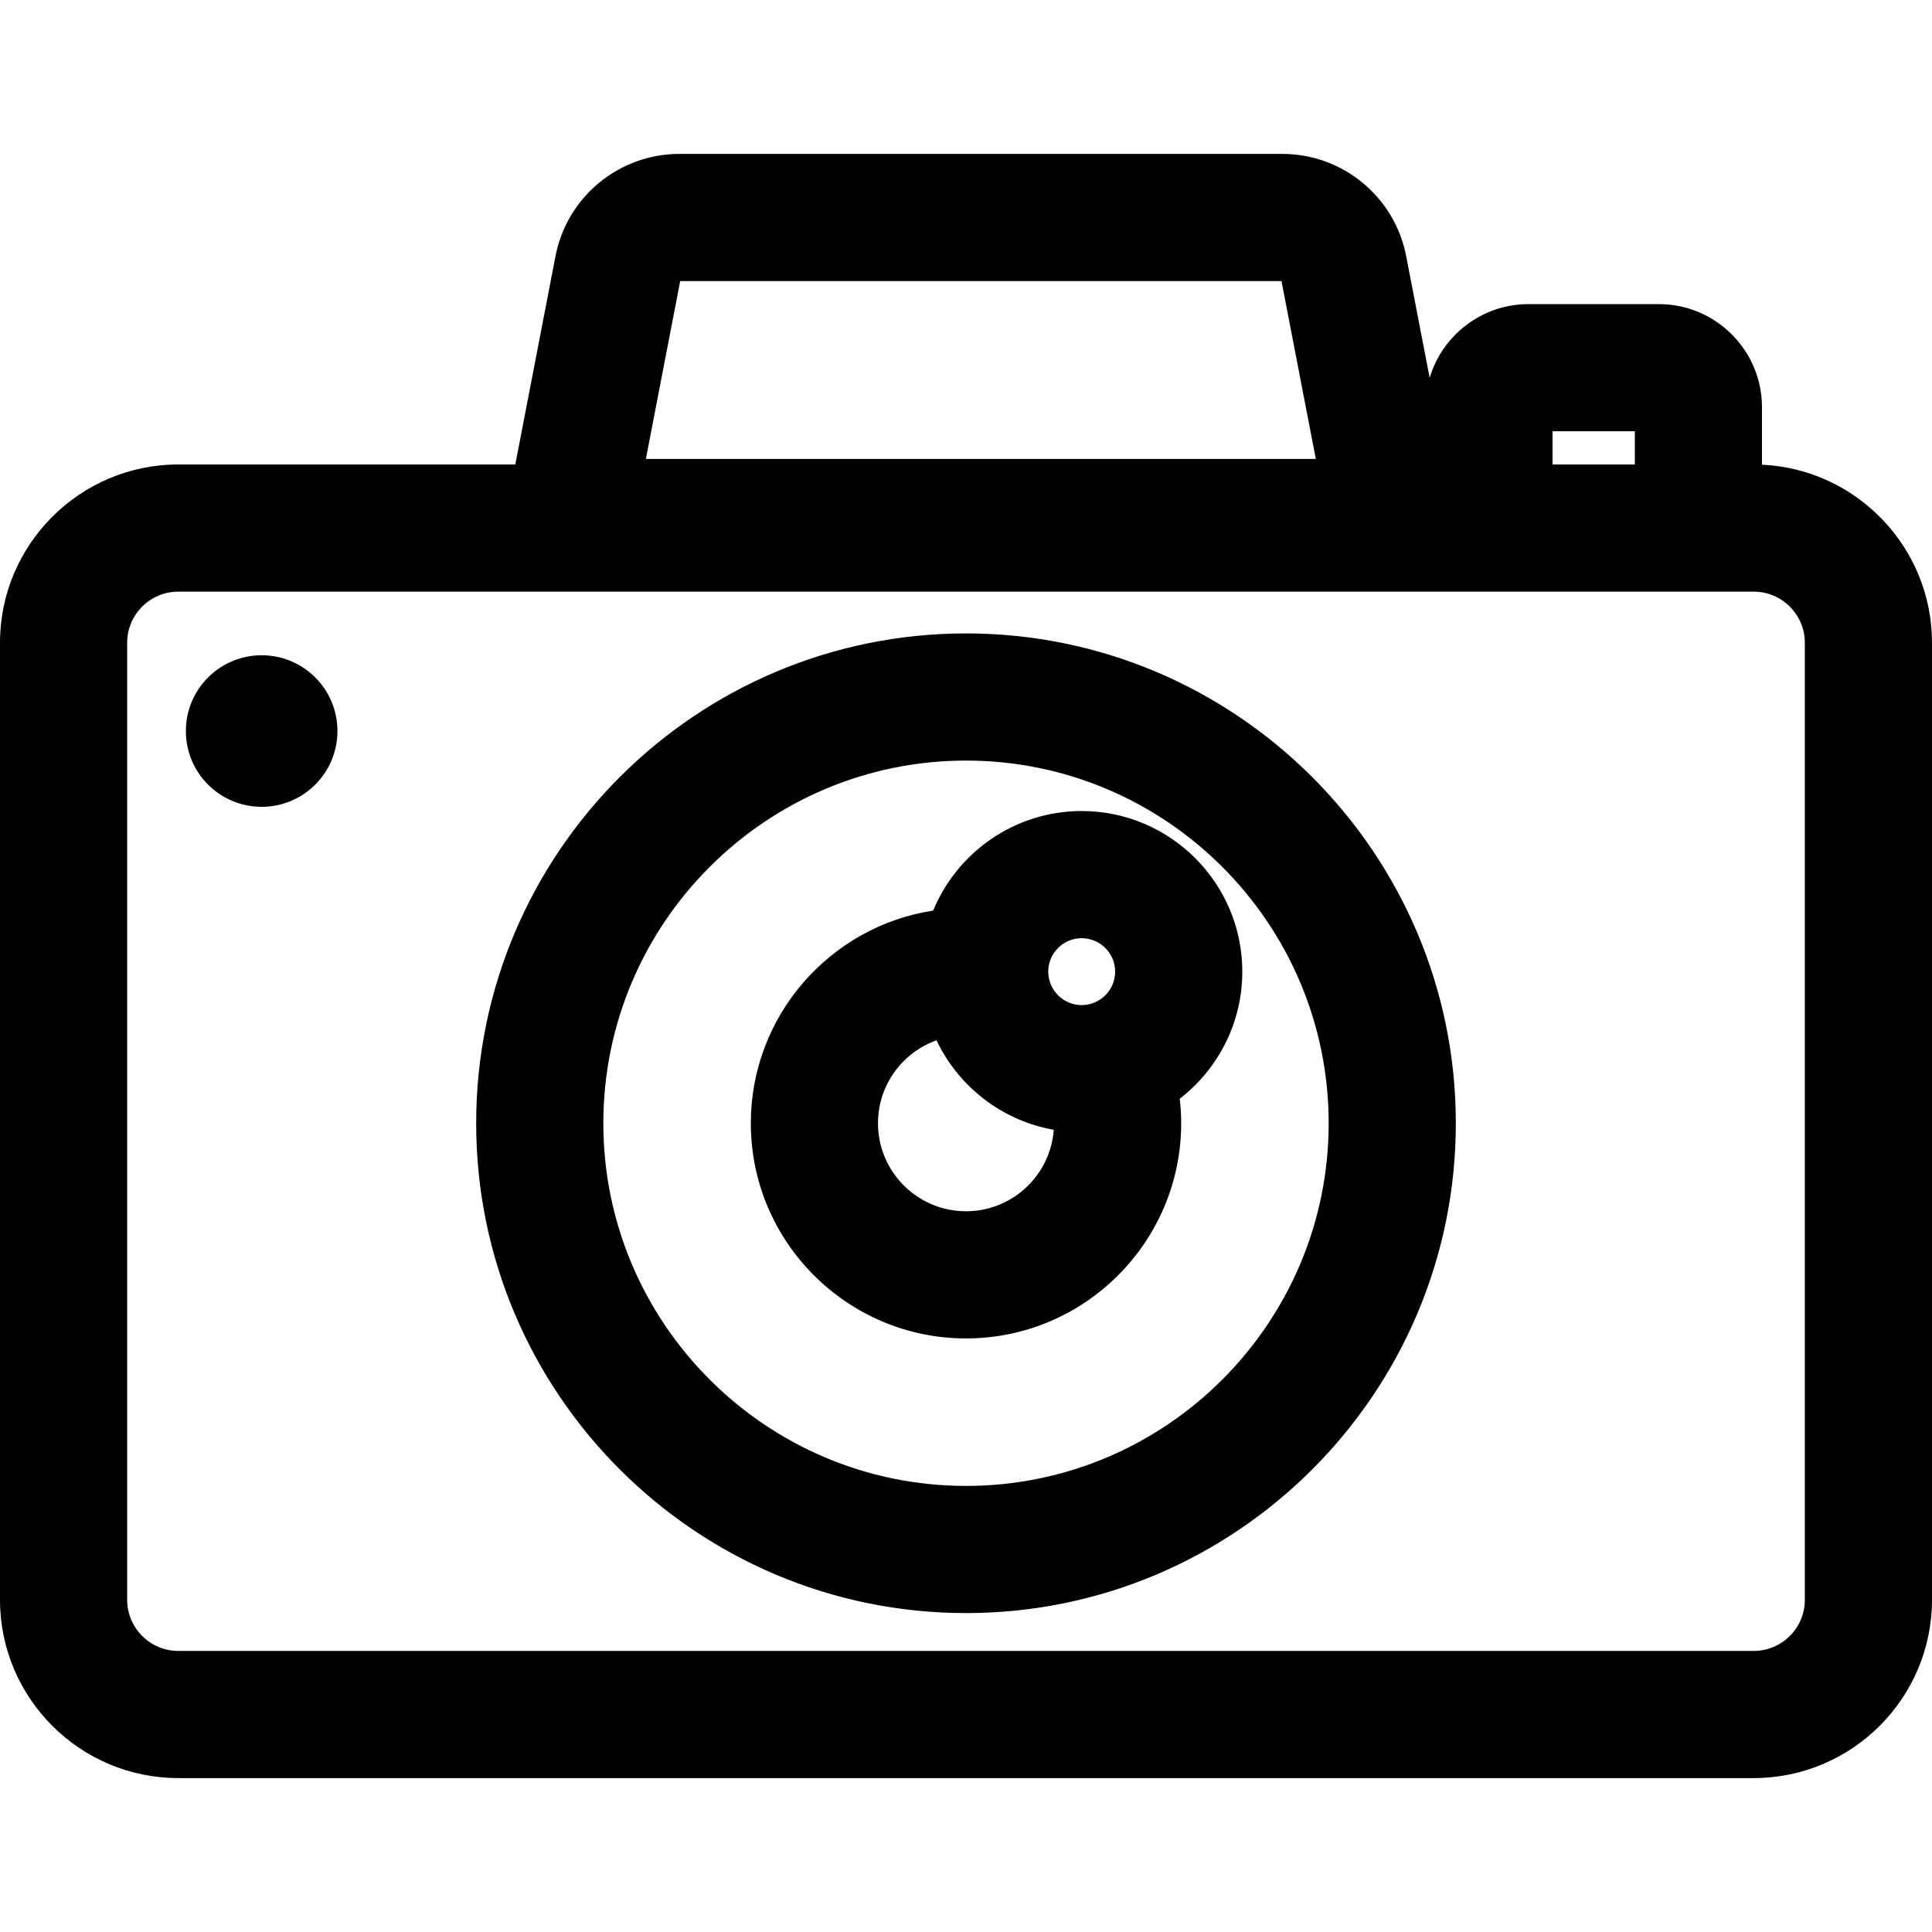
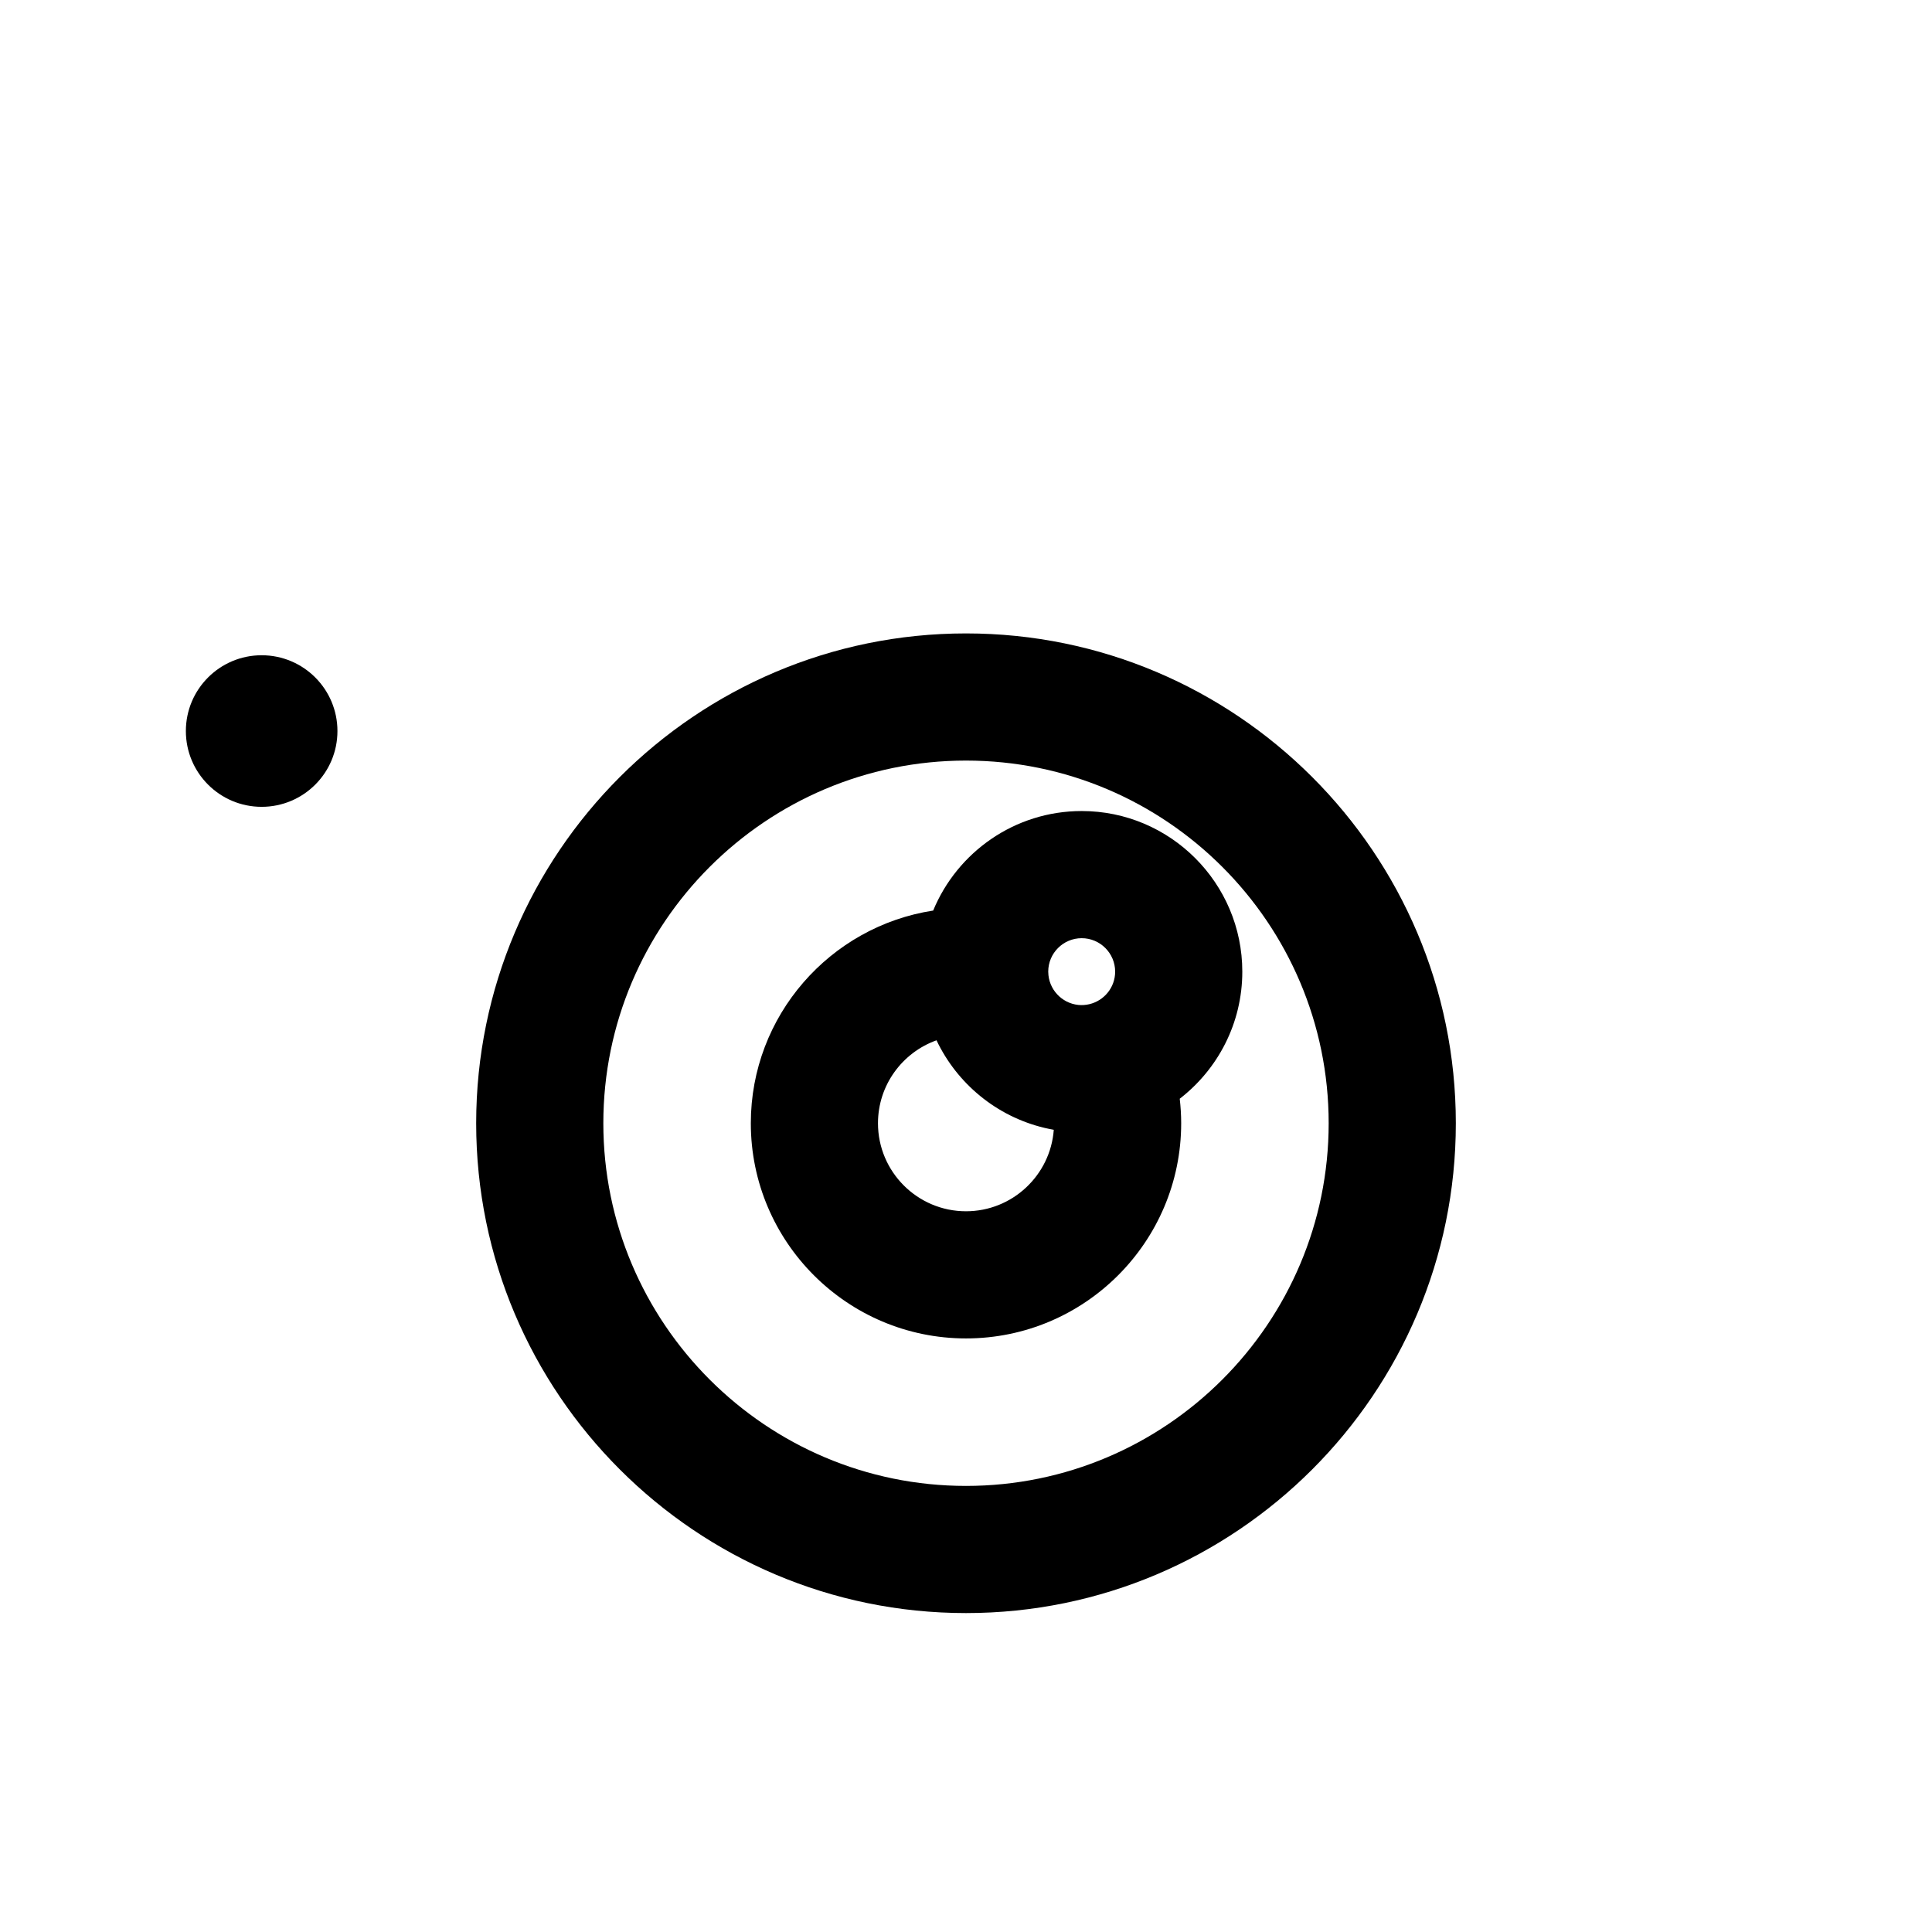
<svg xmlns="http://www.w3.org/2000/svg" fill="#000000" height="800px" width="800px" version="1.1" id="Layer_1" viewBox="0 0 512 512" xml:space="preserve">
  <g>
    <g>
-       <path d="M466.945,123.149v-15.214c0-15.077-12.265-27.342-27.342-27.342h-34.526c-12.365,0-22.833,8.253-26.201,19.538    l-6.225-32.265c-3.026-15.69-16.821-27.078-32.801-27.078H180.016c-15.98,0-29.774,11.389-32.801,27.077l-10.655,55.228H47.25    C21.196,123.094,0,144.29,0,170.343v253.619c0,26.053,21.196,47.249,47.25,47.249h417.5c26.053,0,47.25-21.195,47.25-47.249    V170.343C512,145.026,491.984,124.3,466.945,123.149z M411.434,114.292h21.813v8.802h-21.813V114.292z M180.259,74.486h159.35    l9.095,47.142H171.162L180.259,74.486z M478.302,423.963c0,7.471-6.079,13.55-13.551,13.55H47.25    c-7.472,0-13.551-6.079-13.551-13.55V170.343c0-7.472,6.079-13.551,13.551-13.551c10.578,0,407.036,0,417.5,0    c7.472,0,13.551,6.079,13.551,13.551V423.963z" />
-     </g>
+       </g>
  </g>
  <g>
    <g>
      <path d="M256.001,167.862c-71.578,0-129.81,58.233-129.81,129.81s58.232,129.81,129.81,129.81s129.81-58.232,129.81-129.81    S327.577,167.862,256.001,167.862z M256.001,393.783c-52.996,0-96.111-43.115-96.111-96.111s43.116-96.111,96.111-96.111    c52.995,0,96.111,43.116,96.111,96.111S308.996,393.783,256.001,393.783z" />
    </g>
  </g>
  <g>
    <g>
      <circle cx="69.342" cy="193.733" r="20.084" />
    </g>
  </g>
  <g>
    <g>
      <path d="M329.223,257.497c0-23.47-19.095-42.565-42.565-42.565c-17.741,0-32.975,10.914-39.359,26.378    c-27.328,4.201-48.325,27.875-48.325,56.362c0,31.444,25.582,57.026,57.026,57.026s57.025-25.581,57.025-57.026    c0-2.185-0.137-4.35-0.382-6.498C322.718,283.383,329.223,271.188,329.223,257.497z M256.001,320.998    c-12.863,0-23.327-10.463-23.327-23.327c0-10.123,6.482-18.76,15.514-21.98c5.452,11.482,15.897,20.145,28.511,23.181    c0.021,0.006,0.043,0.01,0.064,0.015c0.748,0.179,1.504,0.337,2.268,0.475c0.078,0.015,0.154,0.035,0.231,0.048    C278.37,311.465,268.277,320.998,256.001,320.998z M288.686,266.12c-0.956,0.225-1.944,0.297-2.923,0.198    c-4.413-0.449-7.909-4.184-7.964-8.71c0-0.039-0.006-0.078-0.007-0.117c0.003-4.886,3.98-8.86,8.866-8.86    c4.89,0,8.867,3.978,8.867,8.867C295.526,261.688,292.6,265.2,288.686,266.12z" />
    </g>
  </g>
</svg>